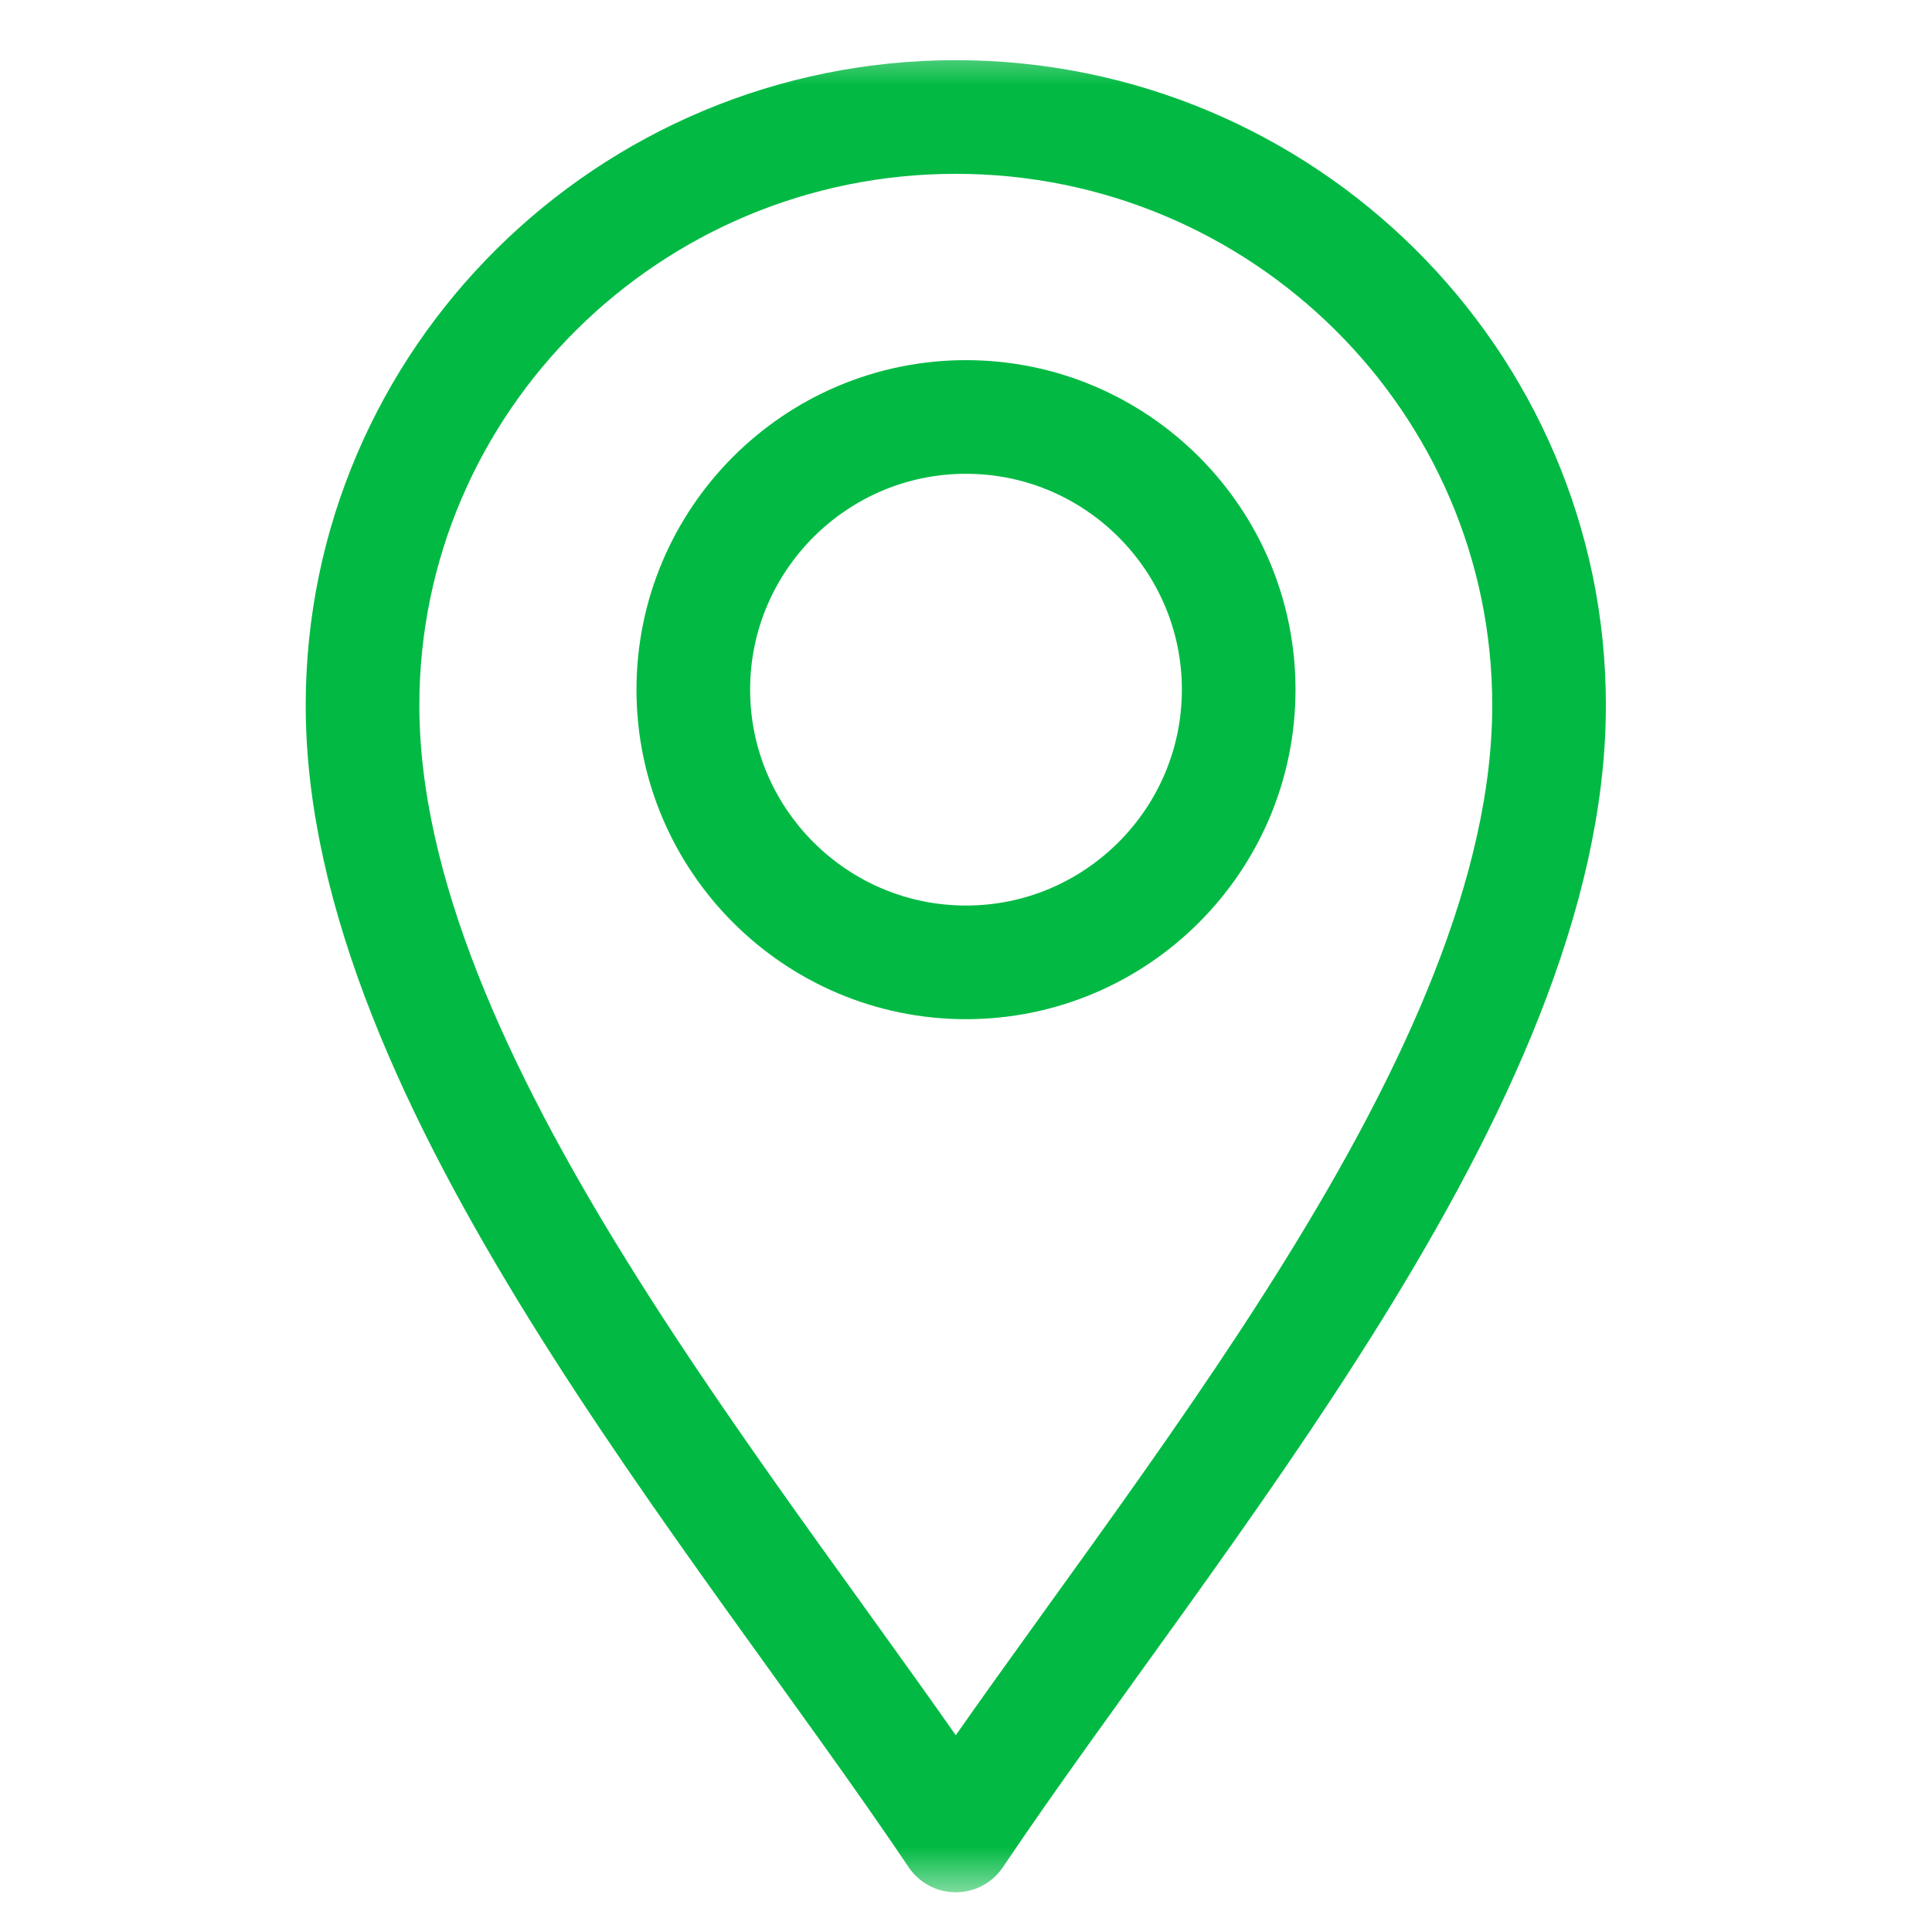
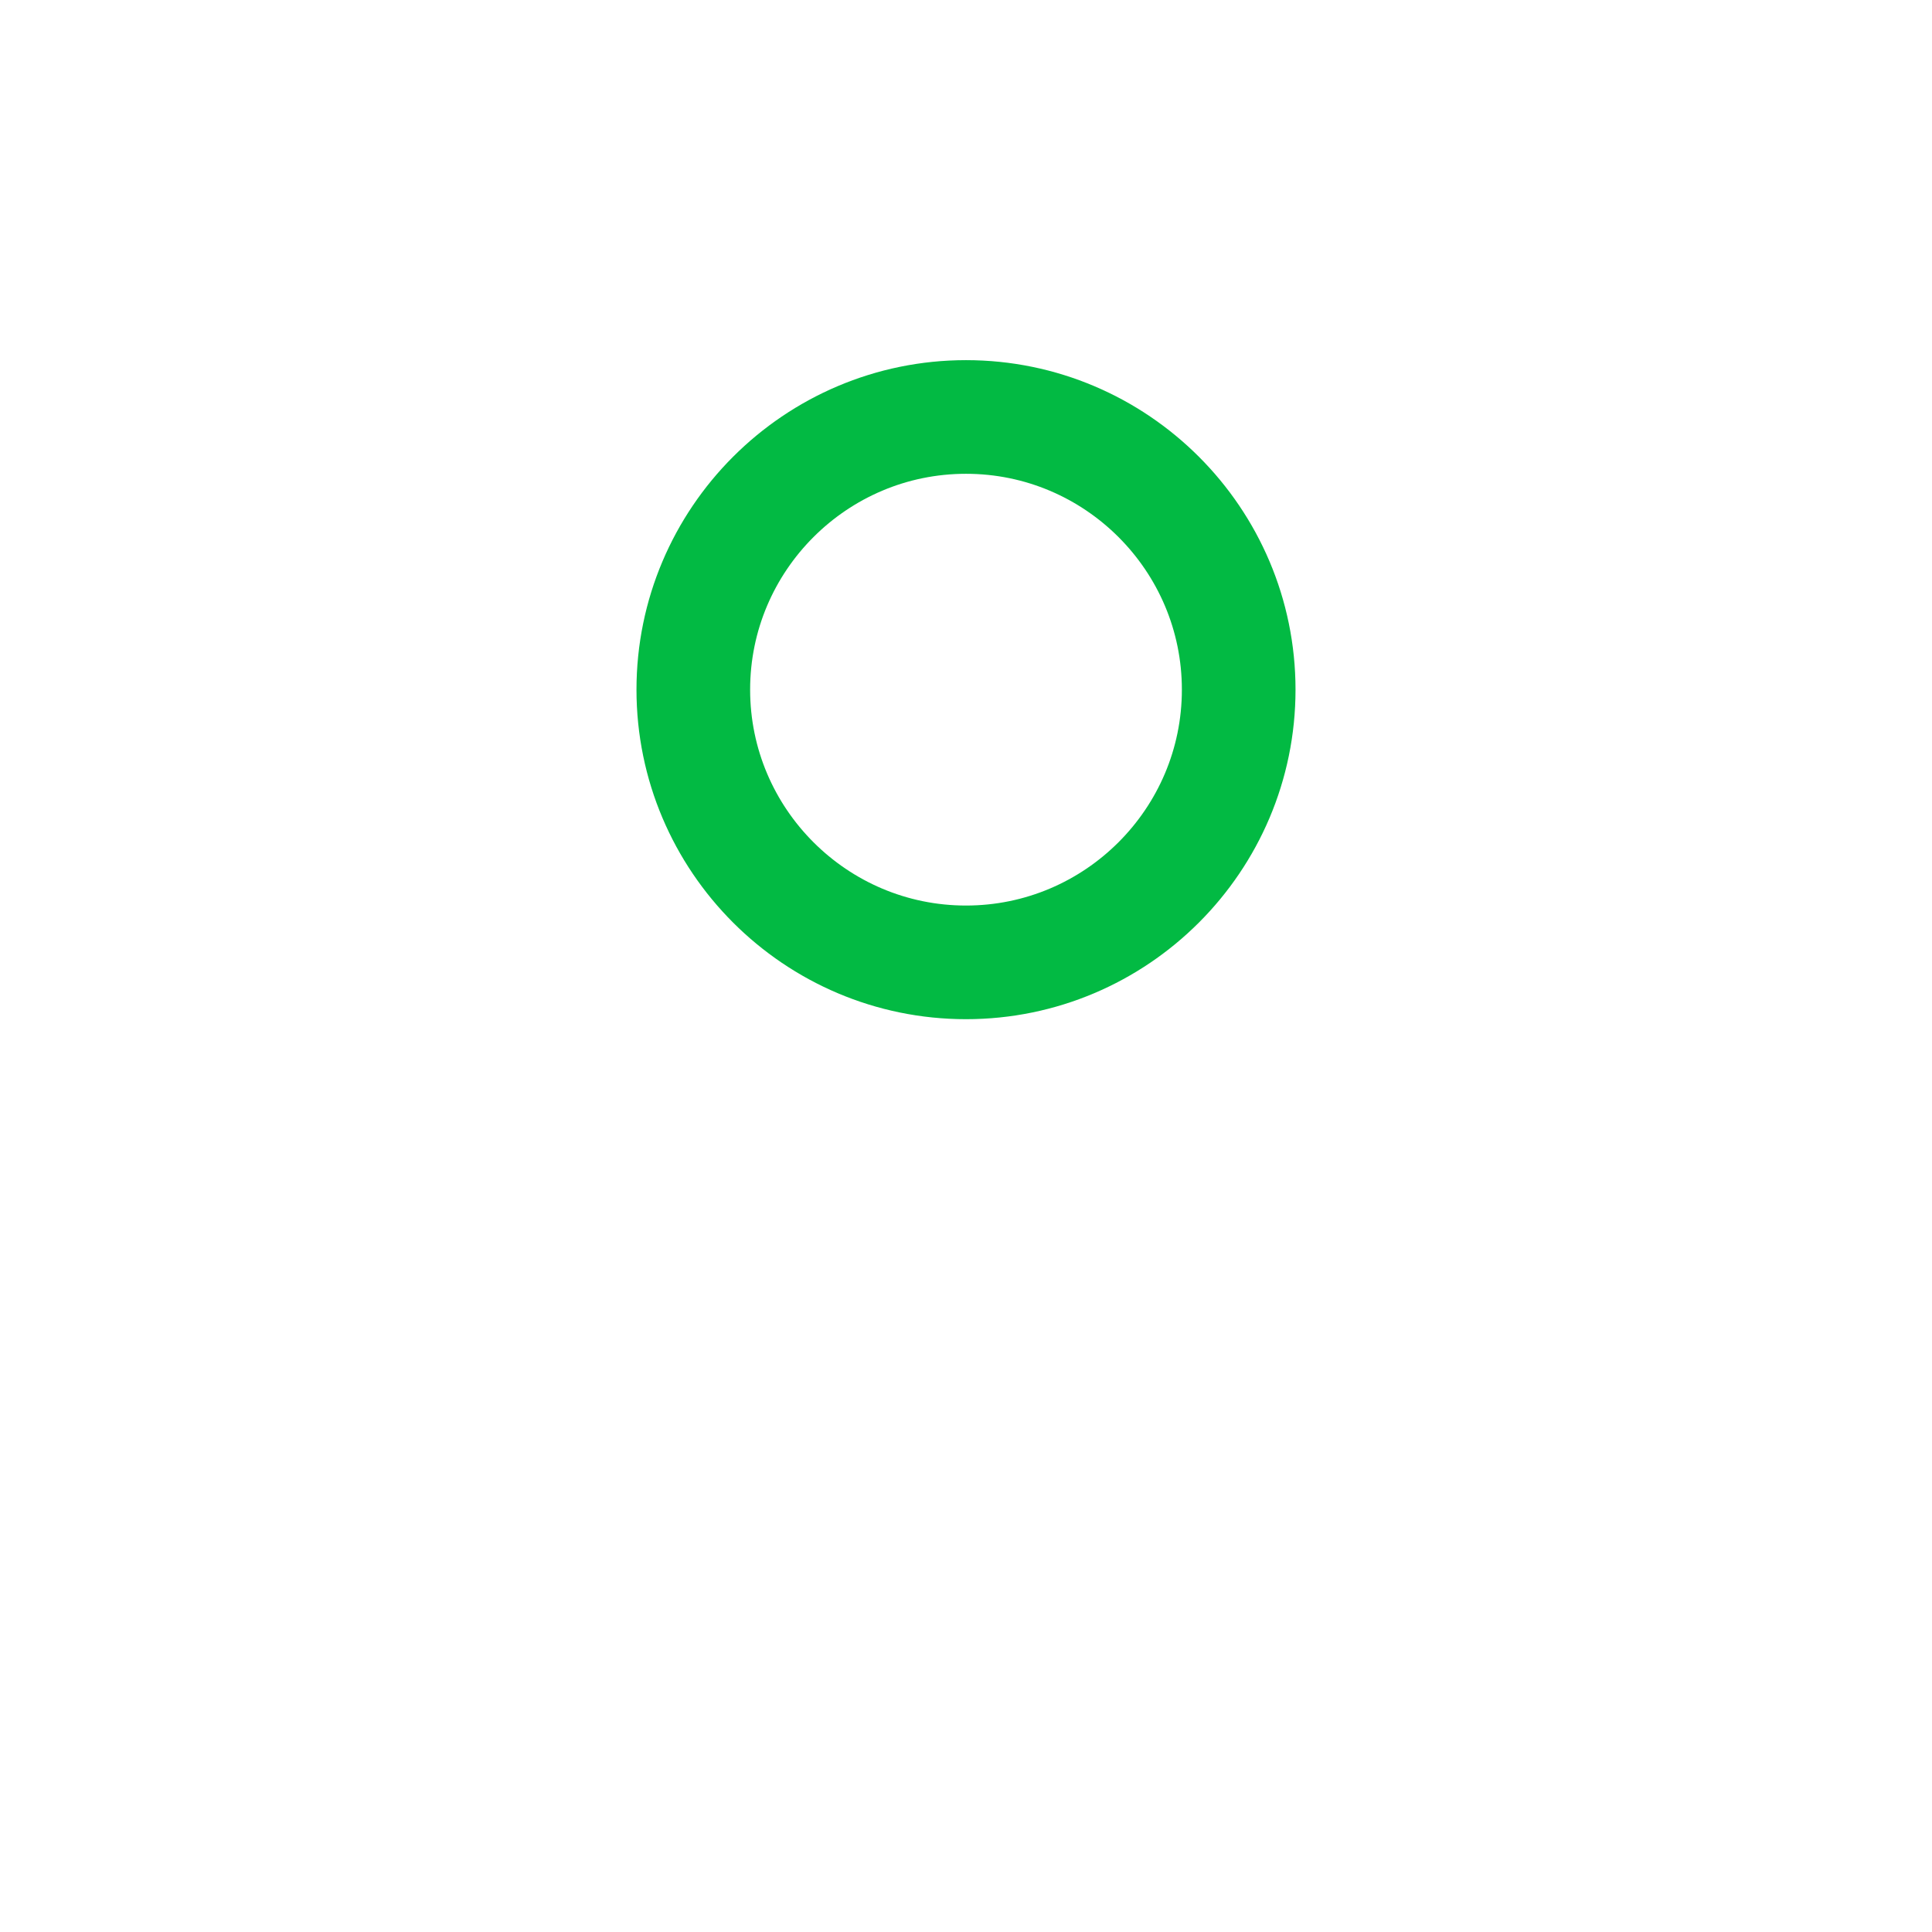
<svg xmlns="http://www.w3.org/2000/svg" width="34" height="34" viewBox="0 0 34 34" fill="none">
  <mask id="mask0_757_2067" style="mask-type:luminance" maskUnits="userSpaceOnUse" x="0" y="0" width="34" height="34">
    <path d="M0.619 0.619H33.381V33.381H0.619V0.619Z" fill="white" />
  </mask>
  <g mask="url(#mask0_757_2067)">
-     <path d="M16.82 32.301C13.024 26.654 6.38 18.999 6.38 12.412C6.38 6.703 11.063 2.059 16.82 2.059C22.577 2.059 27.261 6.703 27.261 12.412C27.261 18.999 20.617 26.654 16.82 32.301Z" stroke="#02BA43" stroke-width="2" stroke-miterlimit="10" stroke-linecap="round" stroke-linejoin="round" />
    <path d="M17 16.936C14.354 16.936 12.201 14.783 12.201 12.137C12.201 9.491 14.354 7.338 17 7.338C19.646 7.338 21.799 9.491 21.799 12.137C21.799 14.783 19.646 16.936 17 16.936Z" stroke="#02BA43" stroke-width="2" stroke-miterlimit="10" stroke-linecap="round" stroke-linejoin="round" />
  </g>
</svg>